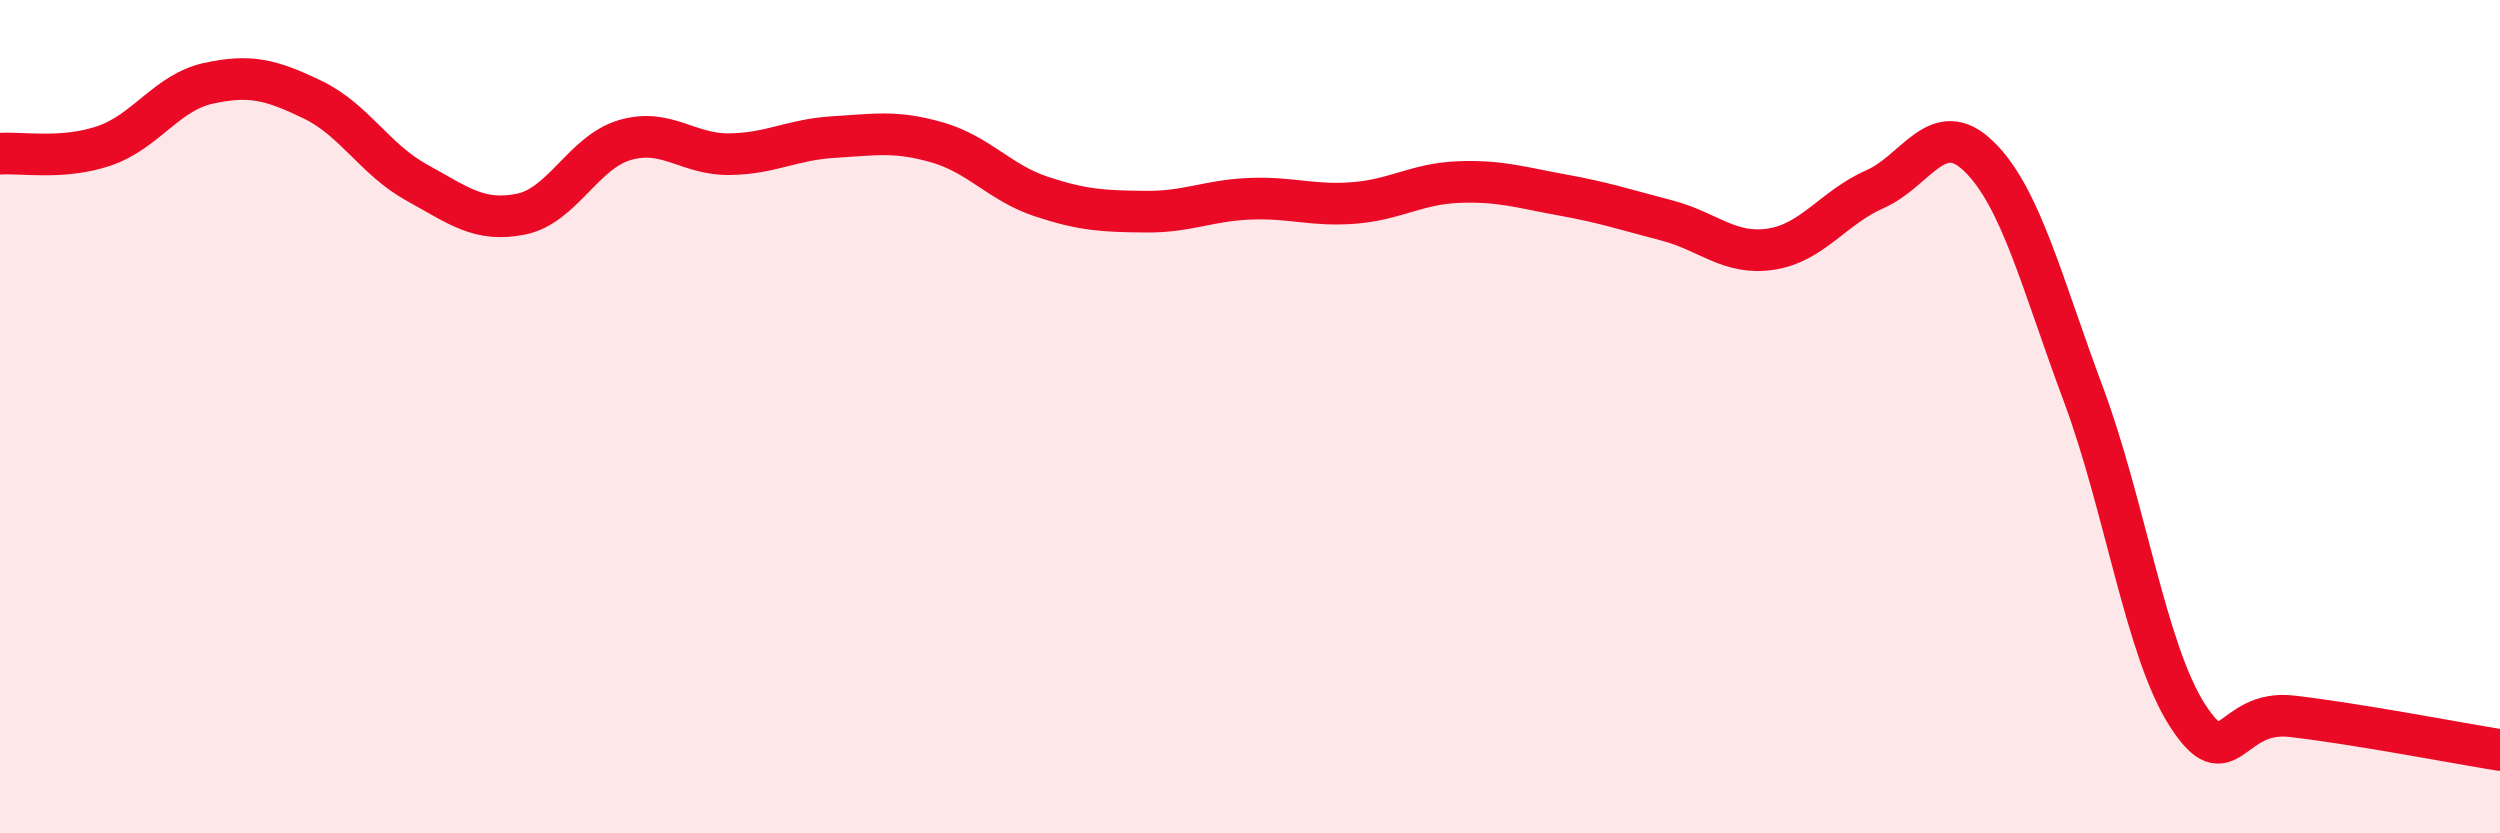
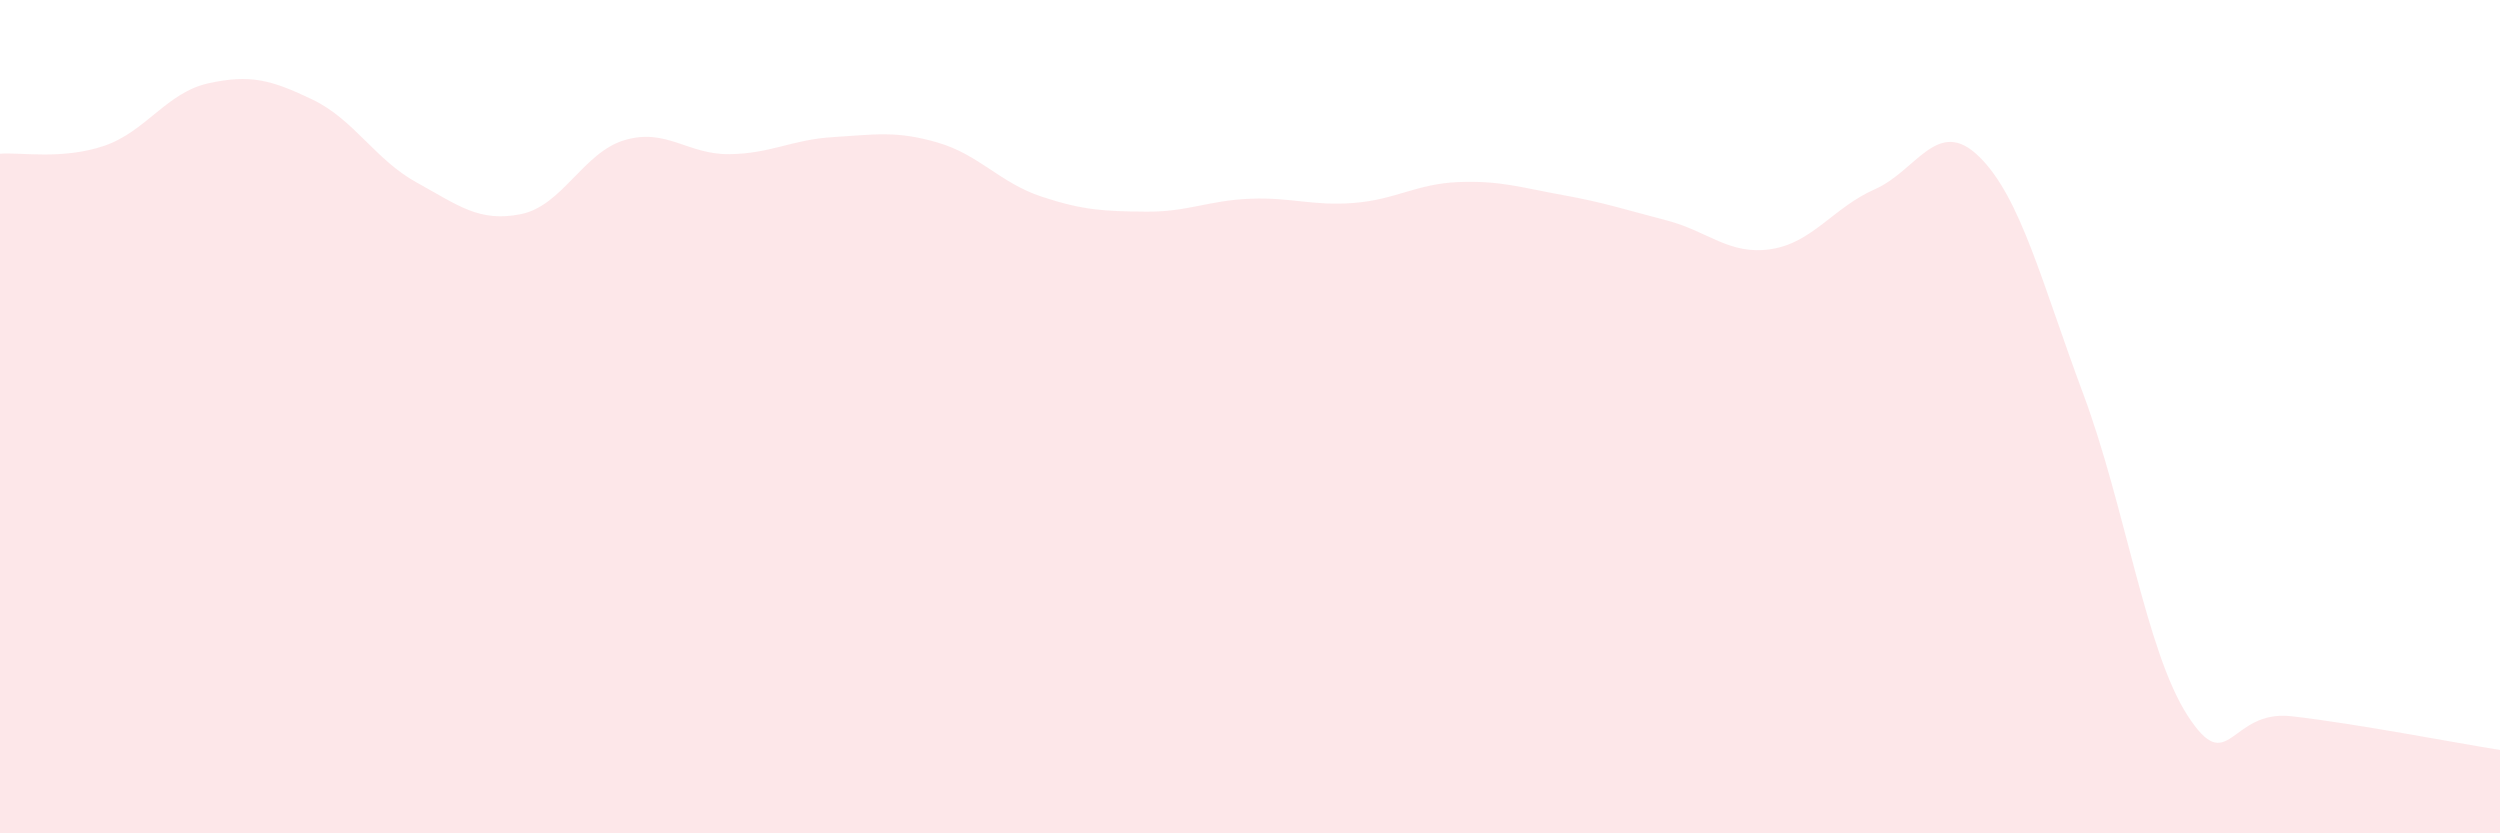
<svg xmlns="http://www.w3.org/2000/svg" width="60" height="20" viewBox="0 0 60 20">
  <path d="M 0,3.69 C 0.5,3.65 1.5,3.84 2.5,3.5 C 3.5,3.16 4,2.22 5,2 C 6,1.78 6.5,1.91 7.5,2.39 C 8.5,2.87 9,3.83 10,4.38 C 11,4.93 11.5,5.34 12.5,5.14 C 13.5,4.94 14,3.65 15,3.36 C 16,3.07 16.5,3.71 17.5,3.7 C 18.5,3.69 19,3.35 20,3.29 C 21,3.23 21.5,3.13 22.5,3.42 C 23.5,3.71 24,4.39 25,4.72 C 26,5.05 26.5,5.07 27.5,5.08 C 28.5,5.09 29,4.81 30,4.77 C 31,4.73 31.5,4.95 32.5,4.87 C 33.5,4.79 34,4.41 35,4.37 C 36,4.33 36.5,4.5 37.5,4.68 C 38.5,4.86 39,5.03 40,5.29 C 41,5.55 41.5,6.13 42.5,5.98 C 43.5,5.83 44,4.98 45,4.54 C 46,4.1 46.5,2.78 47.5,3.76 C 48.5,4.74 49,6.78 50,9.46 C 51,12.14 51.5,15.62 52.5,17.17 C 53.5,18.72 53.5,17.02 55,17.19 C 56.5,17.36 59,17.84 60,18L60 20L0 20Z" fill="#EB0A25" opacity="0.1" stroke-linecap="round" stroke-linejoin="round" />
-   <path d="M 0,3.69 C 0.5,3.65 1.5,3.84 2.5,3.5 C 3.5,3.16 4,2.22 5,2 C 6,1.78 6.5,1.91 7.5,2.39 C 8.5,2.87 9,3.83 10,4.38 C 11,4.93 11.5,5.34 12.5,5.14 C 13.5,4.94 14,3.65 15,3.36 C 16,3.07 16.5,3.71 17.5,3.7 C 18.5,3.69 19,3.35 20,3.29 C 21,3.23 21.5,3.13 22.5,3.42 C 23.5,3.71 24,4.39 25,4.72 C 26,5.05 26.5,5.07 27.5,5.08 C 28.5,5.09 29,4.81 30,4.77 C 31,4.73 31.5,4.95 32.5,4.87 C 33.5,4.79 34,4.41 35,4.37 C 36,4.33 36.5,4.5 37.5,4.68 C 38.5,4.86 39,5.03 40,5.29 C 41,5.55 41.5,6.13 42.5,5.98 C 43.5,5.83 44,4.98 45,4.54 C 46,4.1 46.5,2.78 47.5,3.76 C 48.5,4.74 49,6.78 50,9.46 C 51,12.14 51.5,15.62 52.5,17.17 C 53.5,18.72 53.5,17.02 55,17.19 C 56.5,17.36 59,17.84 60,18" stroke="#EB0A25" stroke-width="1" fill="none" stroke-linecap="round" stroke-linejoin="round" />
</svg>